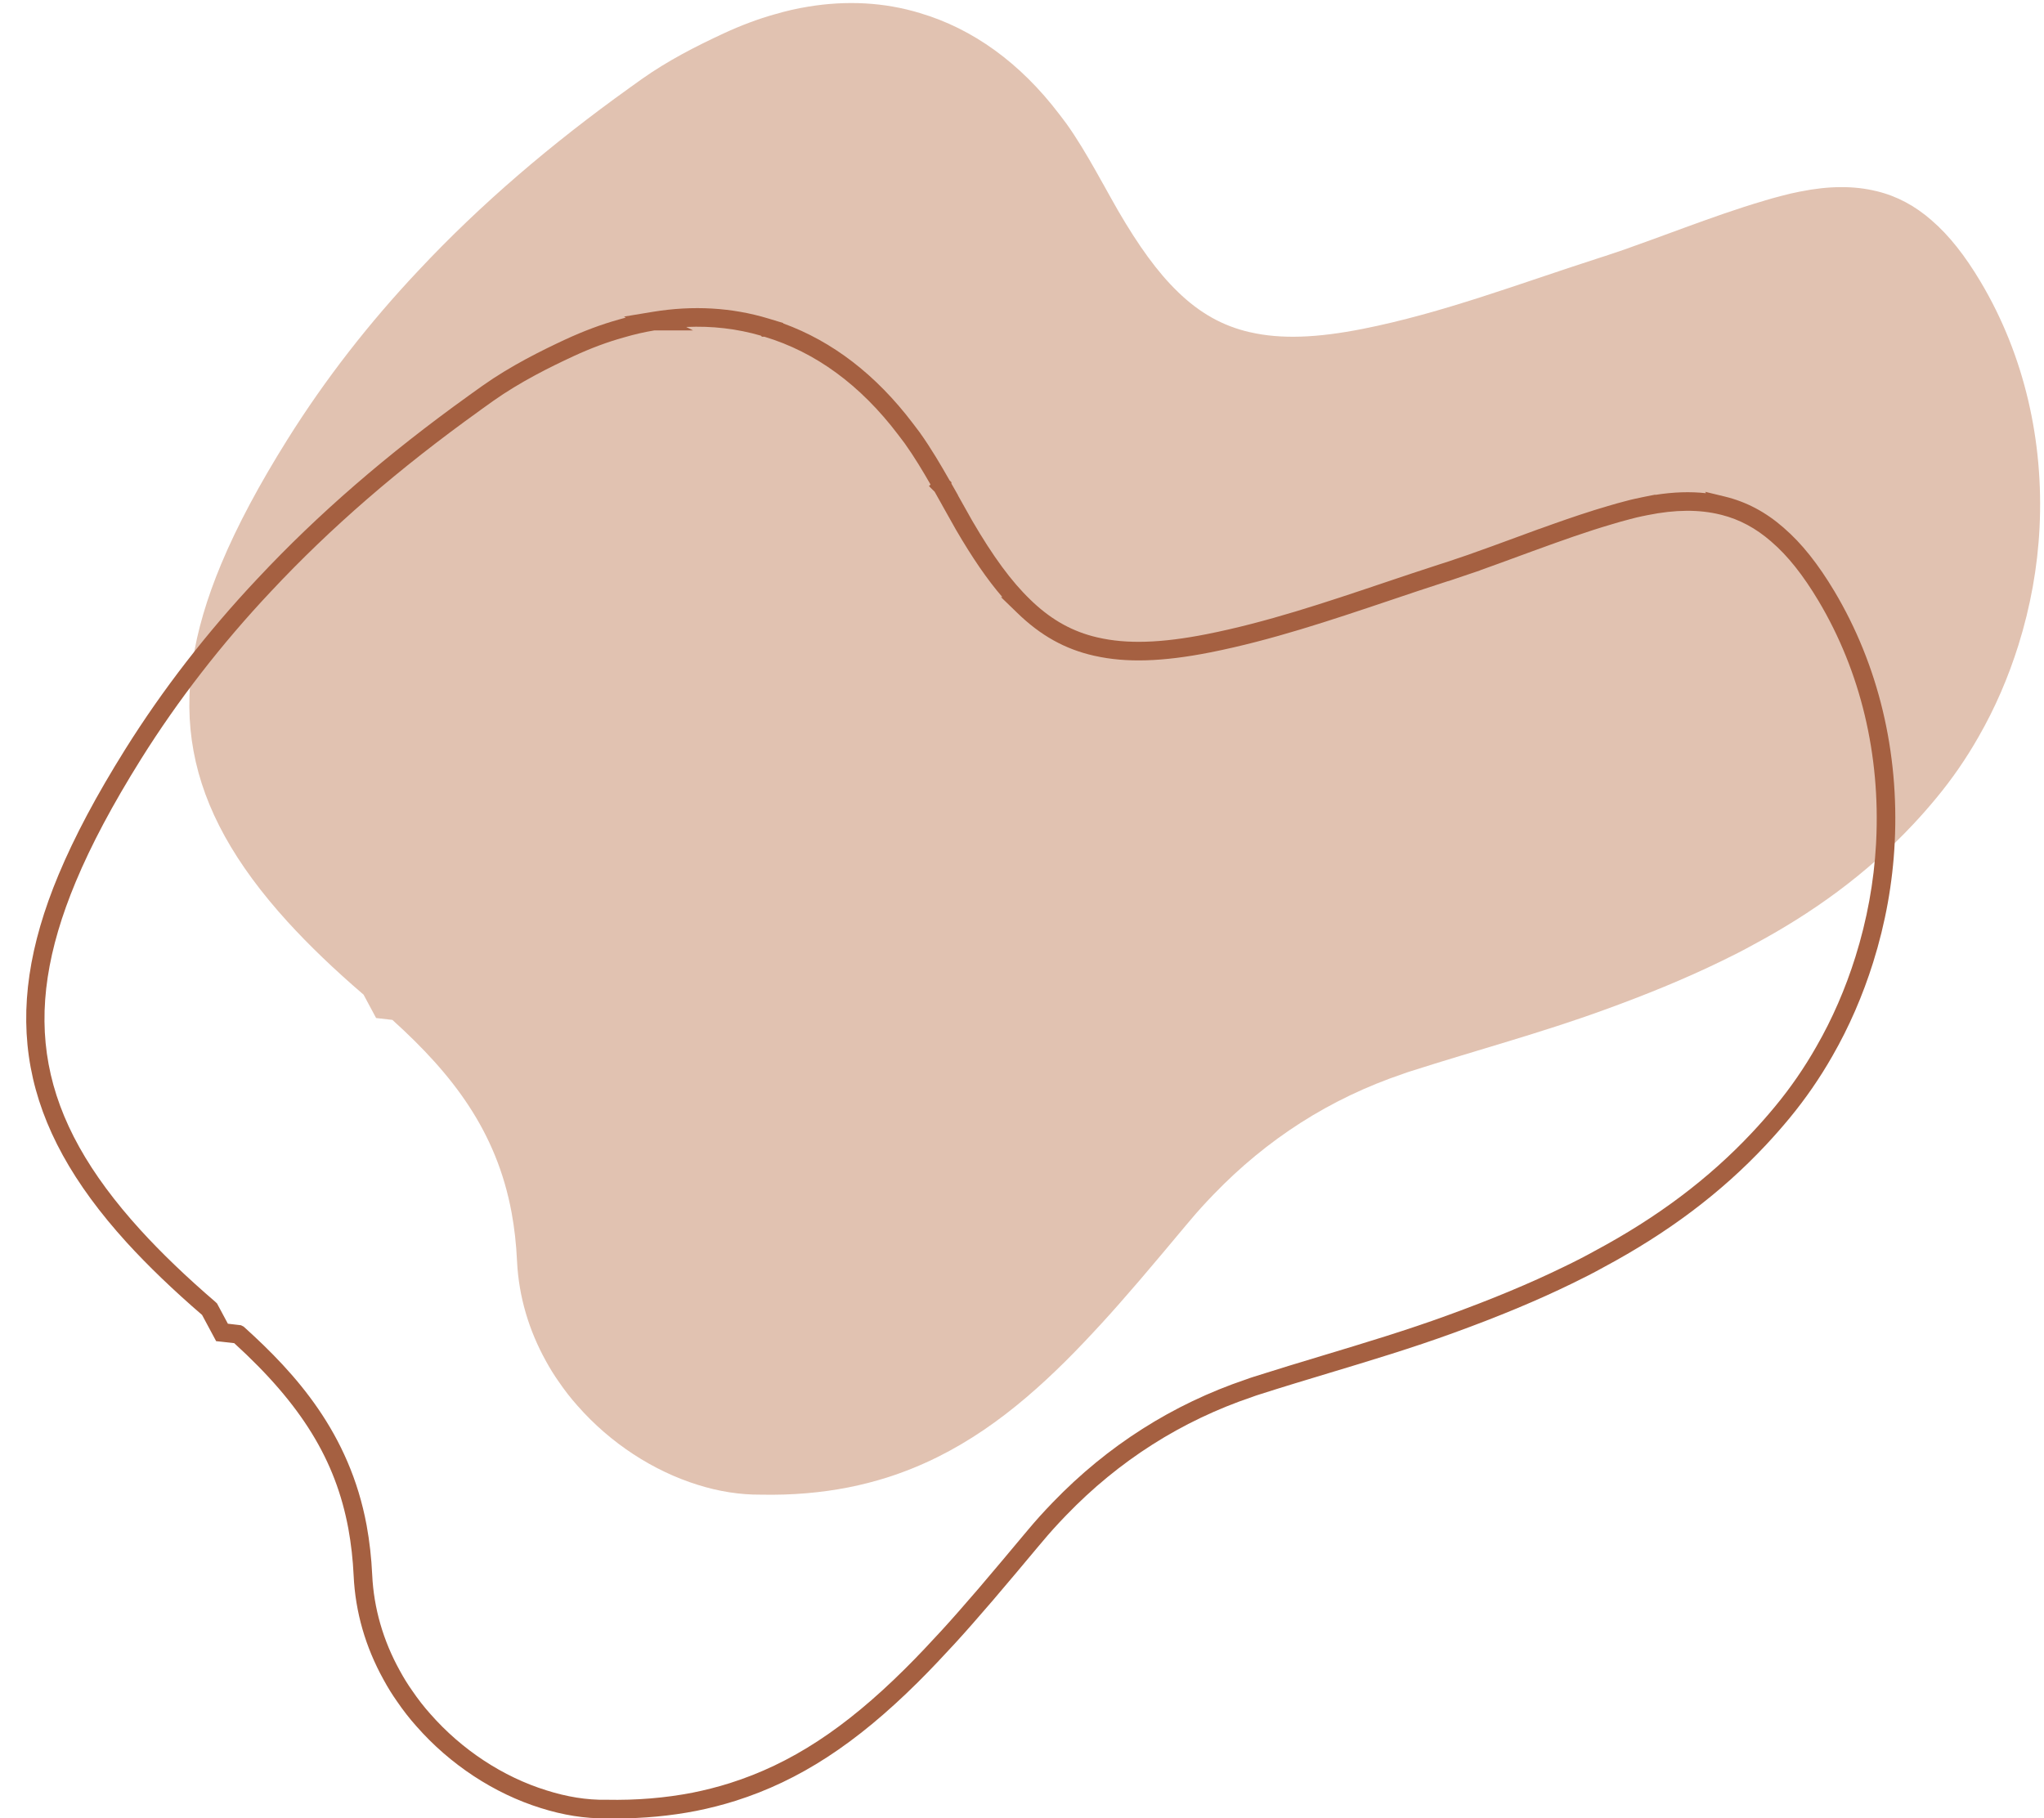
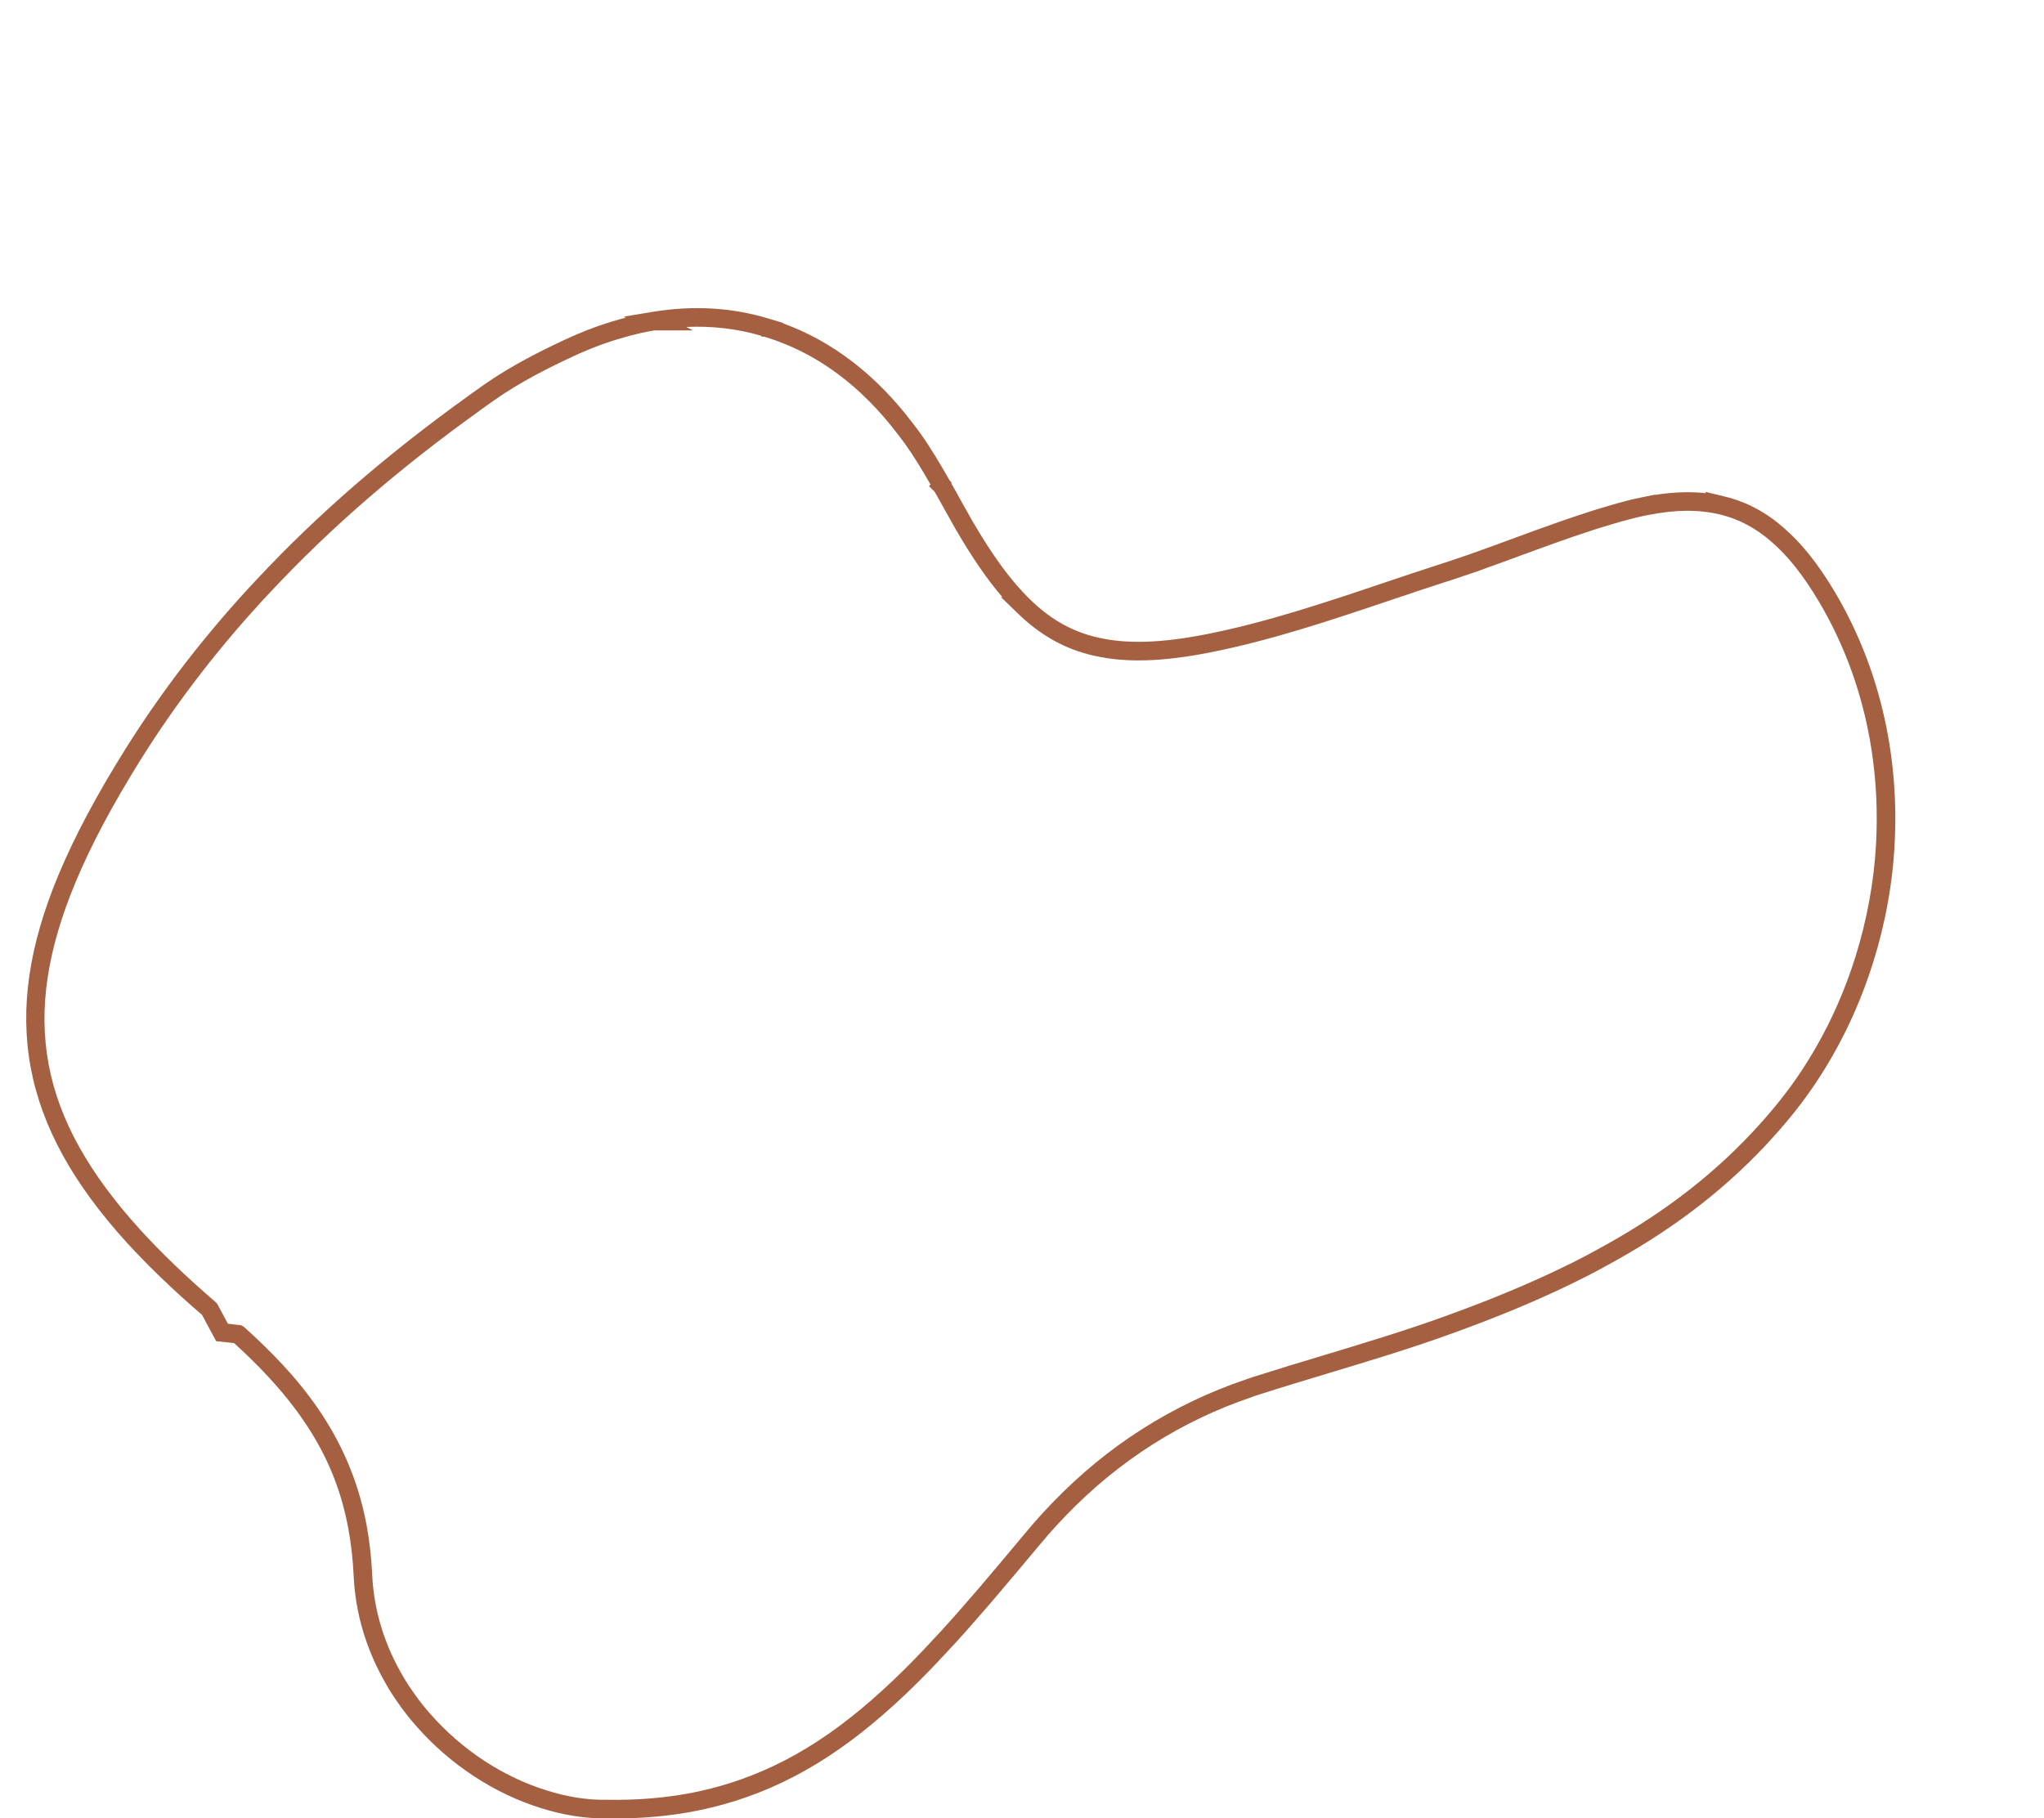
<svg xmlns="http://www.w3.org/2000/svg" fill="#000000" height="351.1" preserveAspectRatio="xMidYMid meet" version="1" viewBox="46.5 83.0 394.6 351.1" width="394.6" zoomAndPan="magnify">
  <g>
    <g id="change1_1">
-       <path d="M 146.312 326.473 C 146.645 333.477 148.668 339.973 151.863 345.75 C 152.629 347.156 153.449 348.488 154.367 349.789 C 155.469 351.402 156.668 352.961 157.973 354.418 C 164.34 361.68 172.652 367.051 181.219 369.711 C 185.258 370.988 189.375 371.629 193.336 371.602 C 199.473 371.73 205.102 371.219 210.316 370.195 C 212.871 369.684 215.352 369.047 217.703 368.305 C 231.488 363.934 242.277 355.672 252.176 345.855 C 254.602 343.449 256.953 340.945 259.281 338.41 C 260.383 337.211 261.48 335.984 262.582 334.73 C 263.883 333.246 265.188 331.738 266.492 330.23 C 269.461 326.754 272.426 323.223 275.367 319.695 C 275.594 319.414 275.852 319.133 276.082 318.852 C 277.59 317.035 279.176 315.297 280.785 313.637 C 291.039 302.996 303.16 295.148 317.379 290.34 C 317.863 290.16 318.375 289.98 318.887 289.828 C 331.34 285.84 344.02 282.441 356.293 277.965 C 364.043 275.152 371.637 272.086 378.926 268.531 C 380.945 267.559 382.965 266.535 384.934 265.438 C 396.262 259.375 406.719 251.91 415.82 242.191 C 417.355 240.559 418.863 238.844 420.32 237.078 C 423.391 233.371 426.102 229.434 428.453 225.293 C 431.68 219.684 434.23 213.727 436.156 207.586 C 438.469 200.203 439.863 192.555 440.242 184.859 C 441.059 168.344 437.375 151.699 428.859 137.406 C 425.879 132.406 422.789 128.453 419.426 125.566 C 419.418 125.559 419.41 125.547 419.402 125.539 C 416.18 122.727 412.703 120.859 408.789 119.914 C 408.793 119.914 408.793 119.918 408.797 119.918 C 408.793 119.918 408.789 119.918 408.789 119.918 C 404.441 118.844 399.586 118.867 394.012 119.992 C 394.012 119.992 394.012 119.992 394.012 119.988 C 392.859 120.223 391.66 120.477 390.457 120.809 C 389.355 121.09 388.258 121.398 387.156 121.73 C 387.16 121.73 387.16 121.73 387.16 121.73 C 387.16 121.734 387.156 121.734 387.156 121.734 C 381.891 123.27 376.727 125.133 371.535 127.023 C 367.777 128.402 363.992 129.809 360.207 131.141 C 360.207 131.141 360.207 131.141 360.207 131.145 C 358.93 131.578 357.625 132.012 356.348 132.445 C 356.348 132.445 356.348 132.445 356.348 132.441 C 355.836 132.598 355.352 132.773 354.84 132.93 C 339.828 137.762 324.945 143.465 309.555 146.508 C 300.758 148.246 293.777 148.527 287.82 147.145 C 287.816 147.145 287.812 147.145 287.809 147.148 C 282.52 145.945 278.074 143.414 273.906 139.375 C 273.906 139.375 273.906 139.375 273.902 139.371 C 273.906 139.371 273.906 139.371 273.91 139.371 C 269.945 135.562 266.266 130.398 262.379 123.723 C 261.379 121.984 260.41 120.223 259.438 118.48 C 259.438 118.48 259.434 118.48 259.434 118.484 C 259 117.691 258.566 116.926 258.133 116.16 C 258.133 116.156 258.129 116.156 258.129 116.156 C 258.133 116.156 258.133 116.156 258.133 116.156 C 256.316 112.957 254.477 109.812 252.355 106.848 C 251.918 106.258 251.484 105.672 251.023 105.082 C 251.023 105.082 251.023 105.086 251.02 105.086 C 243.453 95.113 234.25 88.52 224.098 85.527 C 224.098 85.527 224.098 85.523 224.094 85.523 C 224.098 85.523 224.098 85.523 224.098 85.523 C 217.273 83.449 209.984 83.043 202.441 84.297 C 202.445 84.297 202.445 84.297 202.449 84.297 C 202.445 84.297 202.441 84.297 202.441 84.301 C 200.371 84.633 198.273 85.117 196.18 85.73 C 196.18 85.73 196.18 85.727 196.176 85.727 C 192.879 86.648 189.555 87.898 186.18 89.461 C 180.73 91.992 175.336 94.777 170.453 98.23 C 169.586 98.844 168.715 99.457 167.844 100.098 C 167.844 100.098 167.848 100.098 167.848 100.098 C 167.848 100.102 167.844 100.102 167.844 100.102 C 153.121 110.656 139.422 122.262 127.227 135.297 C 127.223 135.301 127.219 135.305 127.215 135.309 C 117.855 145.254 109.395 156.043 101.977 167.883 C 96.59 176.496 92.324 184.434 89.215 191.875 C 78.113 218.453 81.789 238.715 102.027 260.988 C 106.195 265.562 111.078 270.242 116.68 275.051 C 116.684 275.055 116.684 275.055 116.688 275.059 C 117.477 276.535 118.293 278.039 119.109 279.57 C 120.105 279.676 121.152 279.801 122.246 279.93 C 122.25 279.93 122.25 279.934 122.254 279.934 C 133.914 290.469 142.352 301.414 145.266 317.141 C 145.805 320.078 146.16 323.172 146.312 326.473" fill="#e1c2b1" />
-     </g>
+       </g>
    <g id="change2_1">
      <path d="M 163.574 430.512 C 169.367 430.633 174.961 430.168 180.219 429.141 C 182.672 428.648 185.094 428.031 187.414 427.297 C 199.164 423.57 209.574 416.781 221.16 405.285 C 223.73 402.742 226.168 400.125 228.211 397.902 C 229.301 396.715 230.391 395.496 231.484 394.25 C 232.781 392.77 234.086 391.266 235.387 389.762 C 238.34 386.297 241.301 382.773 244.238 379.254 C 244.352 379.109 244.488 378.953 244.625 378.797 C 244.73 378.672 244.84 378.547 244.941 378.418 C 246.391 376.68 247.957 374.938 249.746 373.09 C 260.312 362.133 272.863 354.145 287.051 349.348 C 287.523 349.172 288.074 348.977 288.625 348.812 C 293.023 347.406 297.559 346.039 301.941 344.715 C 309.867 342.324 318.062 339.855 325.93 336.984 C 334.512 333.867 341.859 330.809 348.387 327.621 C 350.641 326.539 352.57 325.543 354.309 324.574 C 366.453 318.074 376.406 310.59 384.762 301.668 C 386.277 300.055 387.766 298.363 389.188 296.641 C 392.164 293.047 394.84 289.164 397.141 285.109 C 400.219 279.766 402.758 273.93 404.695 267.754 C 406.93 260.613 408.27 253.305 408.672 246.012 L 408.699 245.473 C 409.527 228.703 405.68 212.645 397.57 199.027 C 394.586 194.031 391.621 190.305 388.508 187.633 L 388.406 187.539 C 385.453 184.977 382.324 183.297 378.848 182.418 L 378.582 182.355 C 374.496 181.352 369.926 181.387 364.617 182.457 L 363.676 182.648 L 363.672 182.645 C 362.883 182.812 362.027 183.008 361.184 183.242 C 360.512 183.414 359.855 183.59 359.203 183.777 L 359.203 183.781 L 357.91 184.16 C 352.887 185.621 348.117 187.332 342.402 189.414 L 340.395 190.148 C 337.688 191.145 334.969 192.145 332.25 193.113 L 332.25 193.133 L 326.117 195.207 L 326.102 195.191 C 325.938 195.246 325.773 195.301 325.602 195.352 C 321.988 196.516 318.352 197.738 314.711 198.969 C 303.5 202.742 291.91 206.645 280.152 208.969 C 270.98 210.785 263.895 211 257.871 209.645 L 257.66 209.602 C 252.078 208.332 247.391 205.715 242.91 201.367 L 239.73 198.285 L 240.004 198.285 C 237.121 194.949 234.227 190.734 231.078 185.332 C 230.32 184.012 229.586 182.691 228.855 181.379 L 228.121 180.059 C 227.723 179.34 227.328 178.648 226.938 177.957 L 225.844 176.859 L 226.145 176.559 C 224.68 174.004 223.004 171.195 221.145 168.594 C 220.734 168.043 220.309 167.469 219.859 166.895 C 212.598 157.328 203.934 150.988 194.086 148.023 L 193.605 148.023 L 193.395 147.812 C 188.789 146.473 183.965 145.906 178.973 146.133 L 180.297 146.797 L 172.84 146.797 C 170.938 147.105 168.953 147.562 166.934 148.156 C 163.746 149.039 160.566 150.23 157.18 151.793 C 152.742 153.855 146.977 156.699 141.738 160.398 C 140.918 160.98 140.098 161.559 139.281 162.156 L 139.141 162.266 C 123.512 173.469 110.312 184.906 98.785 197.227 L 98.691 197.328 C 89.23 207.387 80.828 218.234 73.746 229.539 C 68.246 238.34 64.113 246.102 61.121 253.27 C 50.25 279.289 53.867 298.762 73.605 320.484 C 77.66 324.938 82.527 329.609 88.066 334.367 L 88.395 334.68 L 90.492 338.594 C 91.012 338.652 91.547 338.719 92.094 338.781 L 93.02 338.891 L 93.523 339.145 L 93.707 339.309 C 103.5 348.156 113.961 359.617 117.277 377.516 C 117.84 380.594 118.203 383.812 118.355 387.09 C 118.66 393.523 120.453 399.75 123.684 405.586 C 124.449 406.992 125.234 408.258 126.086 409.461 C 127.199 411.094 128.363 412.586 129.562 413.926 C 135.629 420.852 143.594 426.094 152 428.699 C 155.875 429.93 159.77 430.59 163.574 430.512 Z M 165.395 434.121 C 164.781 434.121 164.164 434.113 163.551 434.102 C 159.395 434.16 155.152 433.461 150.926 432.125 C 141.906 429.324 133.363 423.707 126.875 416.305 C 125.582 414.863 124.324 413.246 123.137 411.508 C 122.223 410.215 121.367 408.836 120.539 407.312 C 117.043 401 115.102 394.25 114.773 387.262 L 114.773 387.258 C 114.629 384.141 114.281 381.078 113.75 378.164 C 111.293 364.91 104.695 354.176 91.719 342.352 L 91.676 342.344 C 90.809 342.242 89.977 342.145 89.176 342.062 L 88.227 341.965 L 85.512 336.902 C 79.953 332.113 75.055 327.402 70.949 322.898 C 50.398 300.277 46.469 279.039 57.809 251.891 C 60.883 244.539 65.098 236.605 70.707 227.637 C 77.922 216.117 86.484 205.062 96.16 194.781 L 96.25 194.688 C 107.867 182.273 121.199 170.723 136.961 159.41 L 137.031 159.355 C 137.91 158.711 138.789 158.09 139.668 157.469 C 145.141 153.602 151.094 150.664 155.672 148.535 C 159.234 146.891 162.598 145.637 165.945 144.703 C 166.406 144.566 166.867 144.441 167.324 144.32 L 166.949 144.133 L 172.52 143.211 C 180.301 141.934 187.82 142.371 194.871 144.512 L 197.734 145.379 L 197.676 145.438 C 207.207 148.898 215.613 155.367 222.699 164.703 C 223.156 165.285 223.602 165.883 224.047 166.484 C 226.266 169.586 228.188 172.891 229.828 175.77 L 230.176 176.117 L 230.176 176.383 L 231.465 178.652 L 231.441 178.652 L 231.992 179.633 C 232.715 180.934 233.441 182.242 234.184 183.535 C 238.211 190.453 241.777 195.301 245.402 198.781 L 245.988 199.344 C 249.738 202.828 253.664 204.977 258.258 206.055 L 258.473 206.102 C 264.027 207.387 270.691 207.18 279.453 205.449 C 290.984 203.172 302.465 199.305 313.566 195.566 C 317.219 194.336 320.875 193.105 324.535 191.926 C 324.812 191.844 325.047 191.766 325.281 191.688 C 325.547 191.598 325.809 191.512 326.078 191.43 L 326.129 191.414 L 329.863 190.148 C 332.965 189.059 336.066 187.918 339.156 186.781 L 343.578 185.156 L 343.578 185.168 C 347.281 183.828 350.641 182.648 354.027 181.586 L 354.02 181.582 L 355.043 181.27 C 355.441 181.152 355.836 181.031 356.234 180.914 L 356.891 180.715 C 358.016 180.375 359.137 180.062 360.262 179.773 C 361.531 179.426 362.82 179.152 363.91 178.934 L 366.055 178.508 L 366.055 178.555 C 369.574 178 372.816 177.895 375.844 178.234 L 375.707 177.965 L 379.461 178.875 C 383.629 179.883 387.348 181.852 390.832 184.891 L 390.938 184.992 C 394.316 187.91 397.496 191.906 400.652 197.191 C 409.125 211.418 413.145 228.176 412.281 245.652 C 411.895 253.484 410.492 261.25 408.117 268.828 C 406.102 275.254 403.457 281.328 400.258 286.891 C 397.855 291.117 395.059 295.172 391.953 298.93 C 390.484 300.703 388.945 302.453 387.379 304.125 C 378.754 313.332 368.496 321.051 356.027 327.723 C 354.258 328.711 352.262 329.738 349.953 330.852 C 343.316 334.09 335.855 337.199 327.156 340.355 C 319.195 343.258 310.949 345.746 302.977 348.148 C 298.605 349.469 294.09 350.828 289.684 352.242 C 289.172 352.395 288.699 352.562 288.25 352.73 C 274.562 357.355 262.492 365.039 252.328 375.586 C 250.602 377.367 249.09 379.043 247.711 380.703 C 247.598 380.844 247.469 380.992 247.34 381.141 C 247.227 381.273 247.113 381.402 247.008 381.531 C 244.047 385.082 241.078 388.613 238.105 392.098 C 236.793 393.617 235.484 395.133 234.18 396.617 C 233.07 397.879 231.965 399.117 230.855 400.328 C 228.777 402.586 226.305 405.238 223.688 407.836 C 211.676 419.75 200.82 426.809 188.496 430.719 C 186.051 431.488 183.5 432.145 180.918 432.66 C 175.969 433.629 170.754 434.121 165.395 434.121" fill="#a56041" />
    </g>
  </g>
</svg>